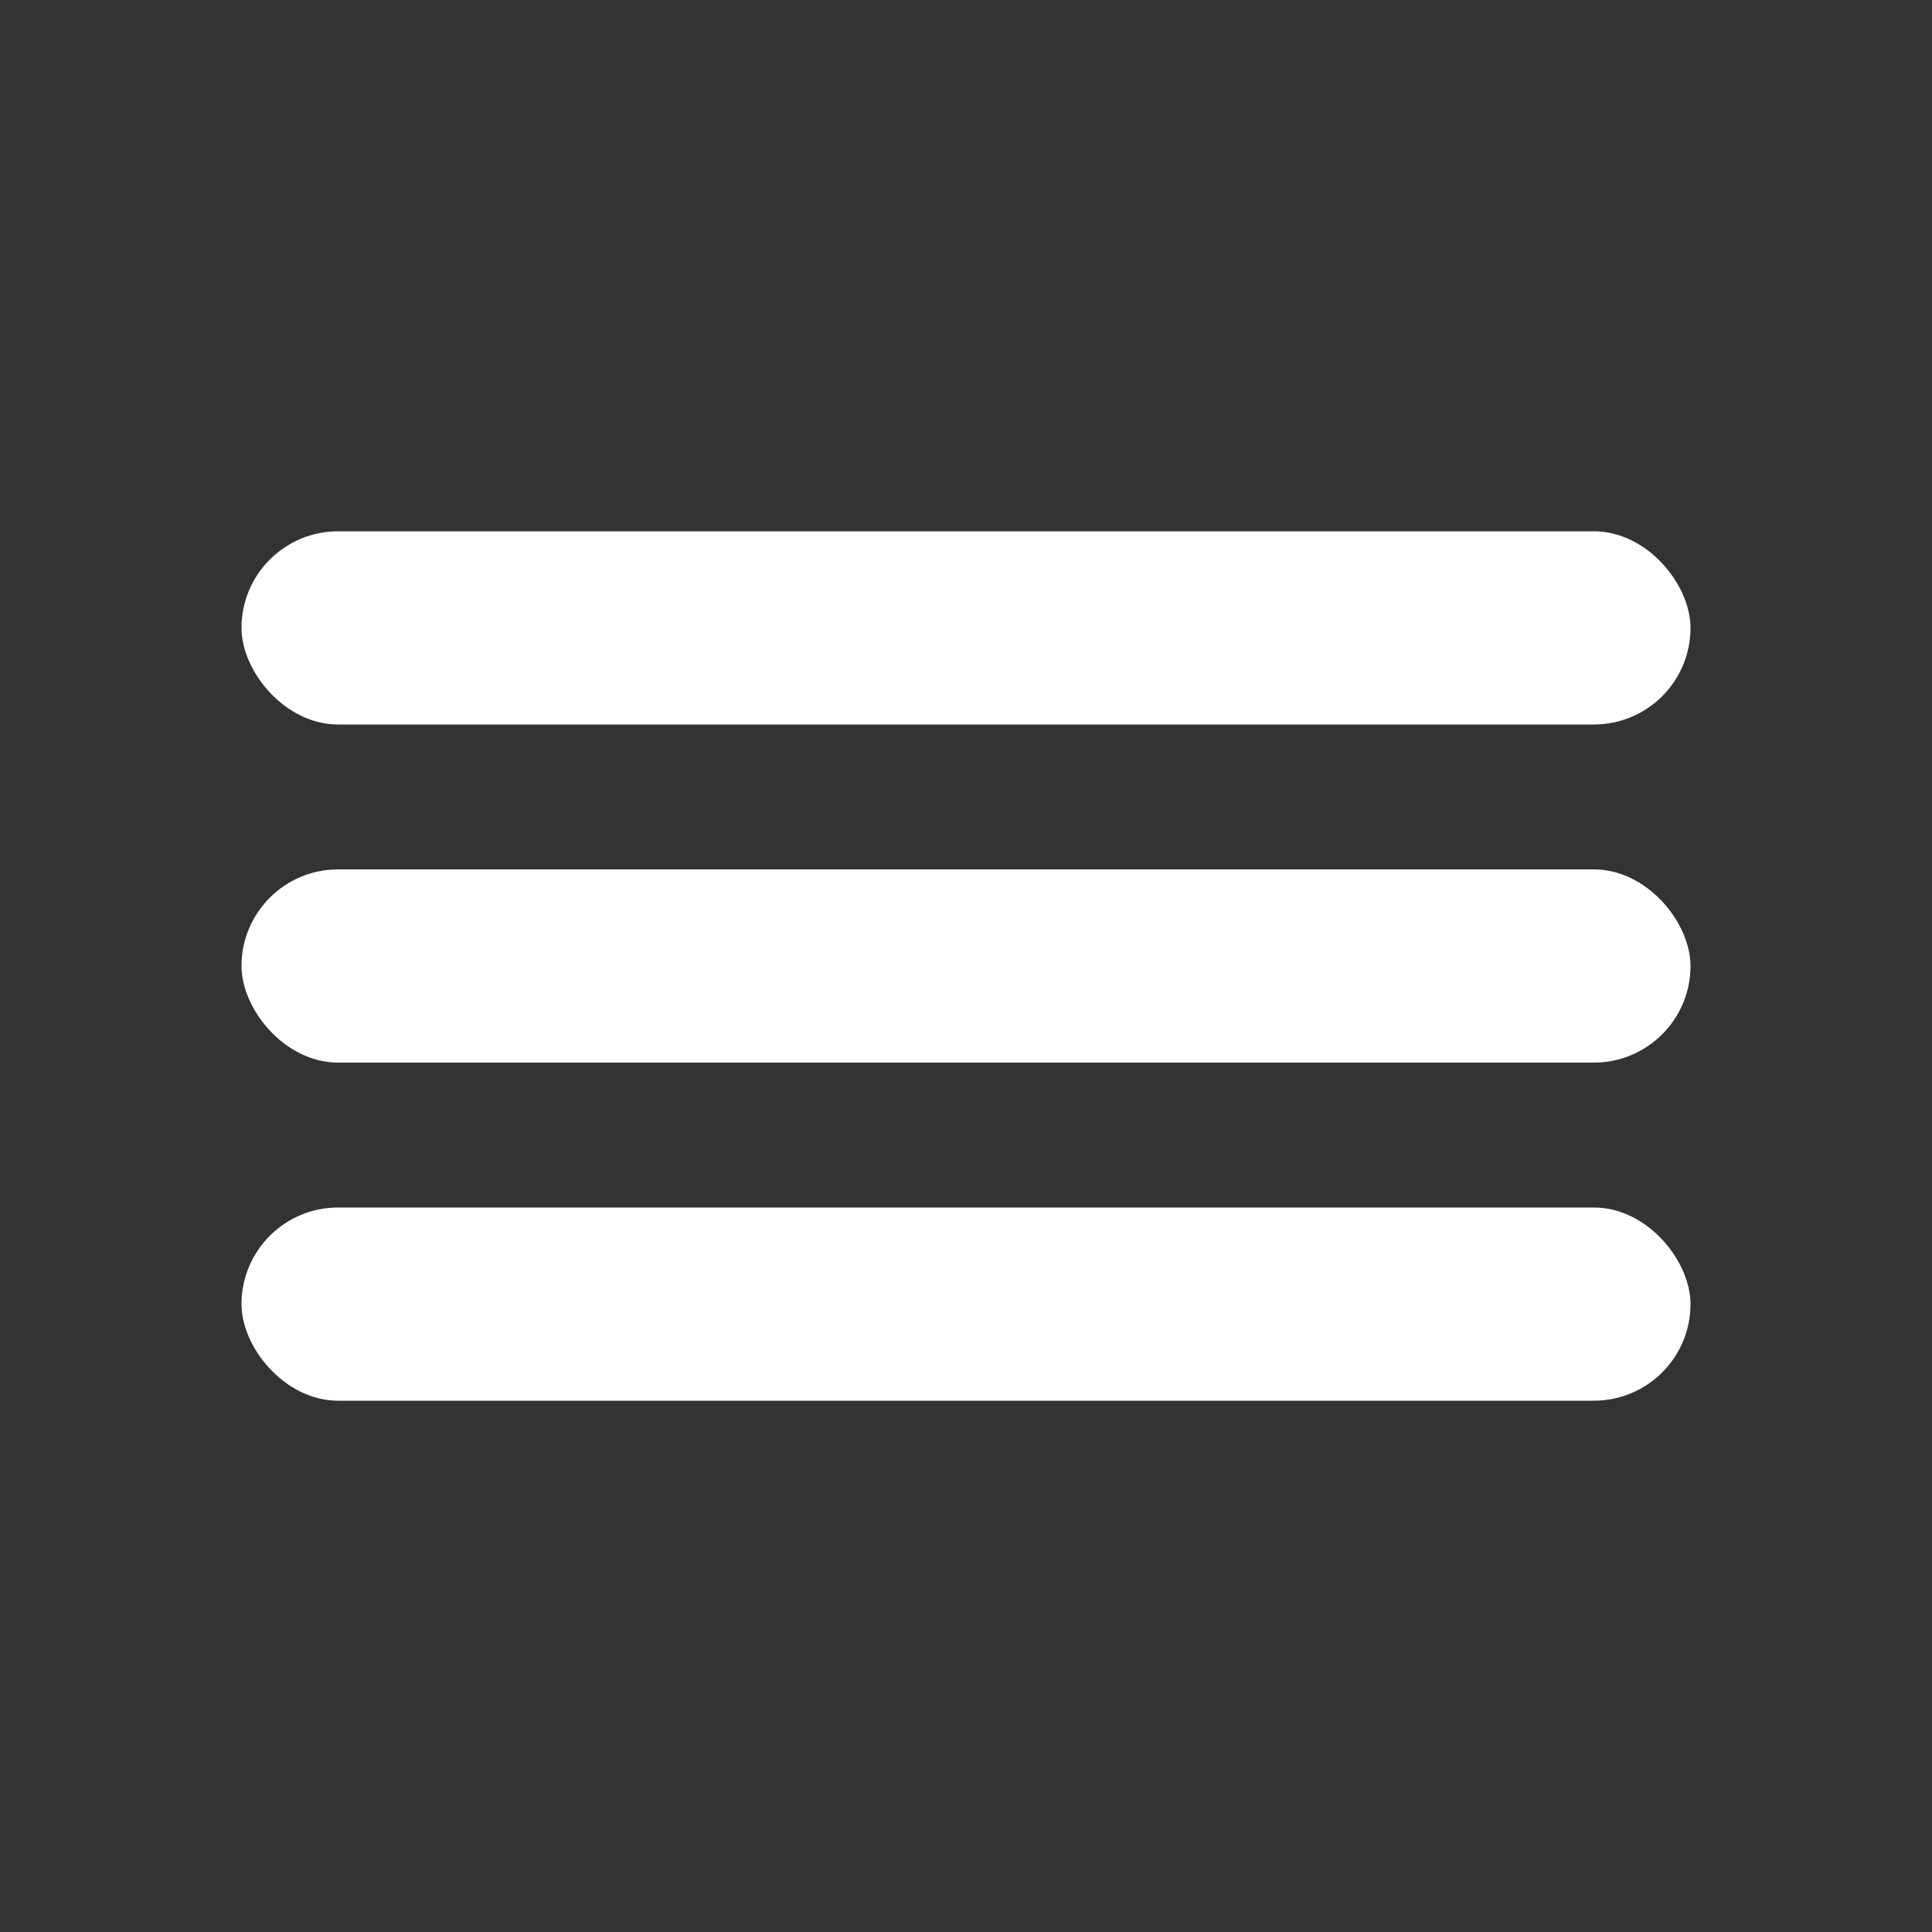
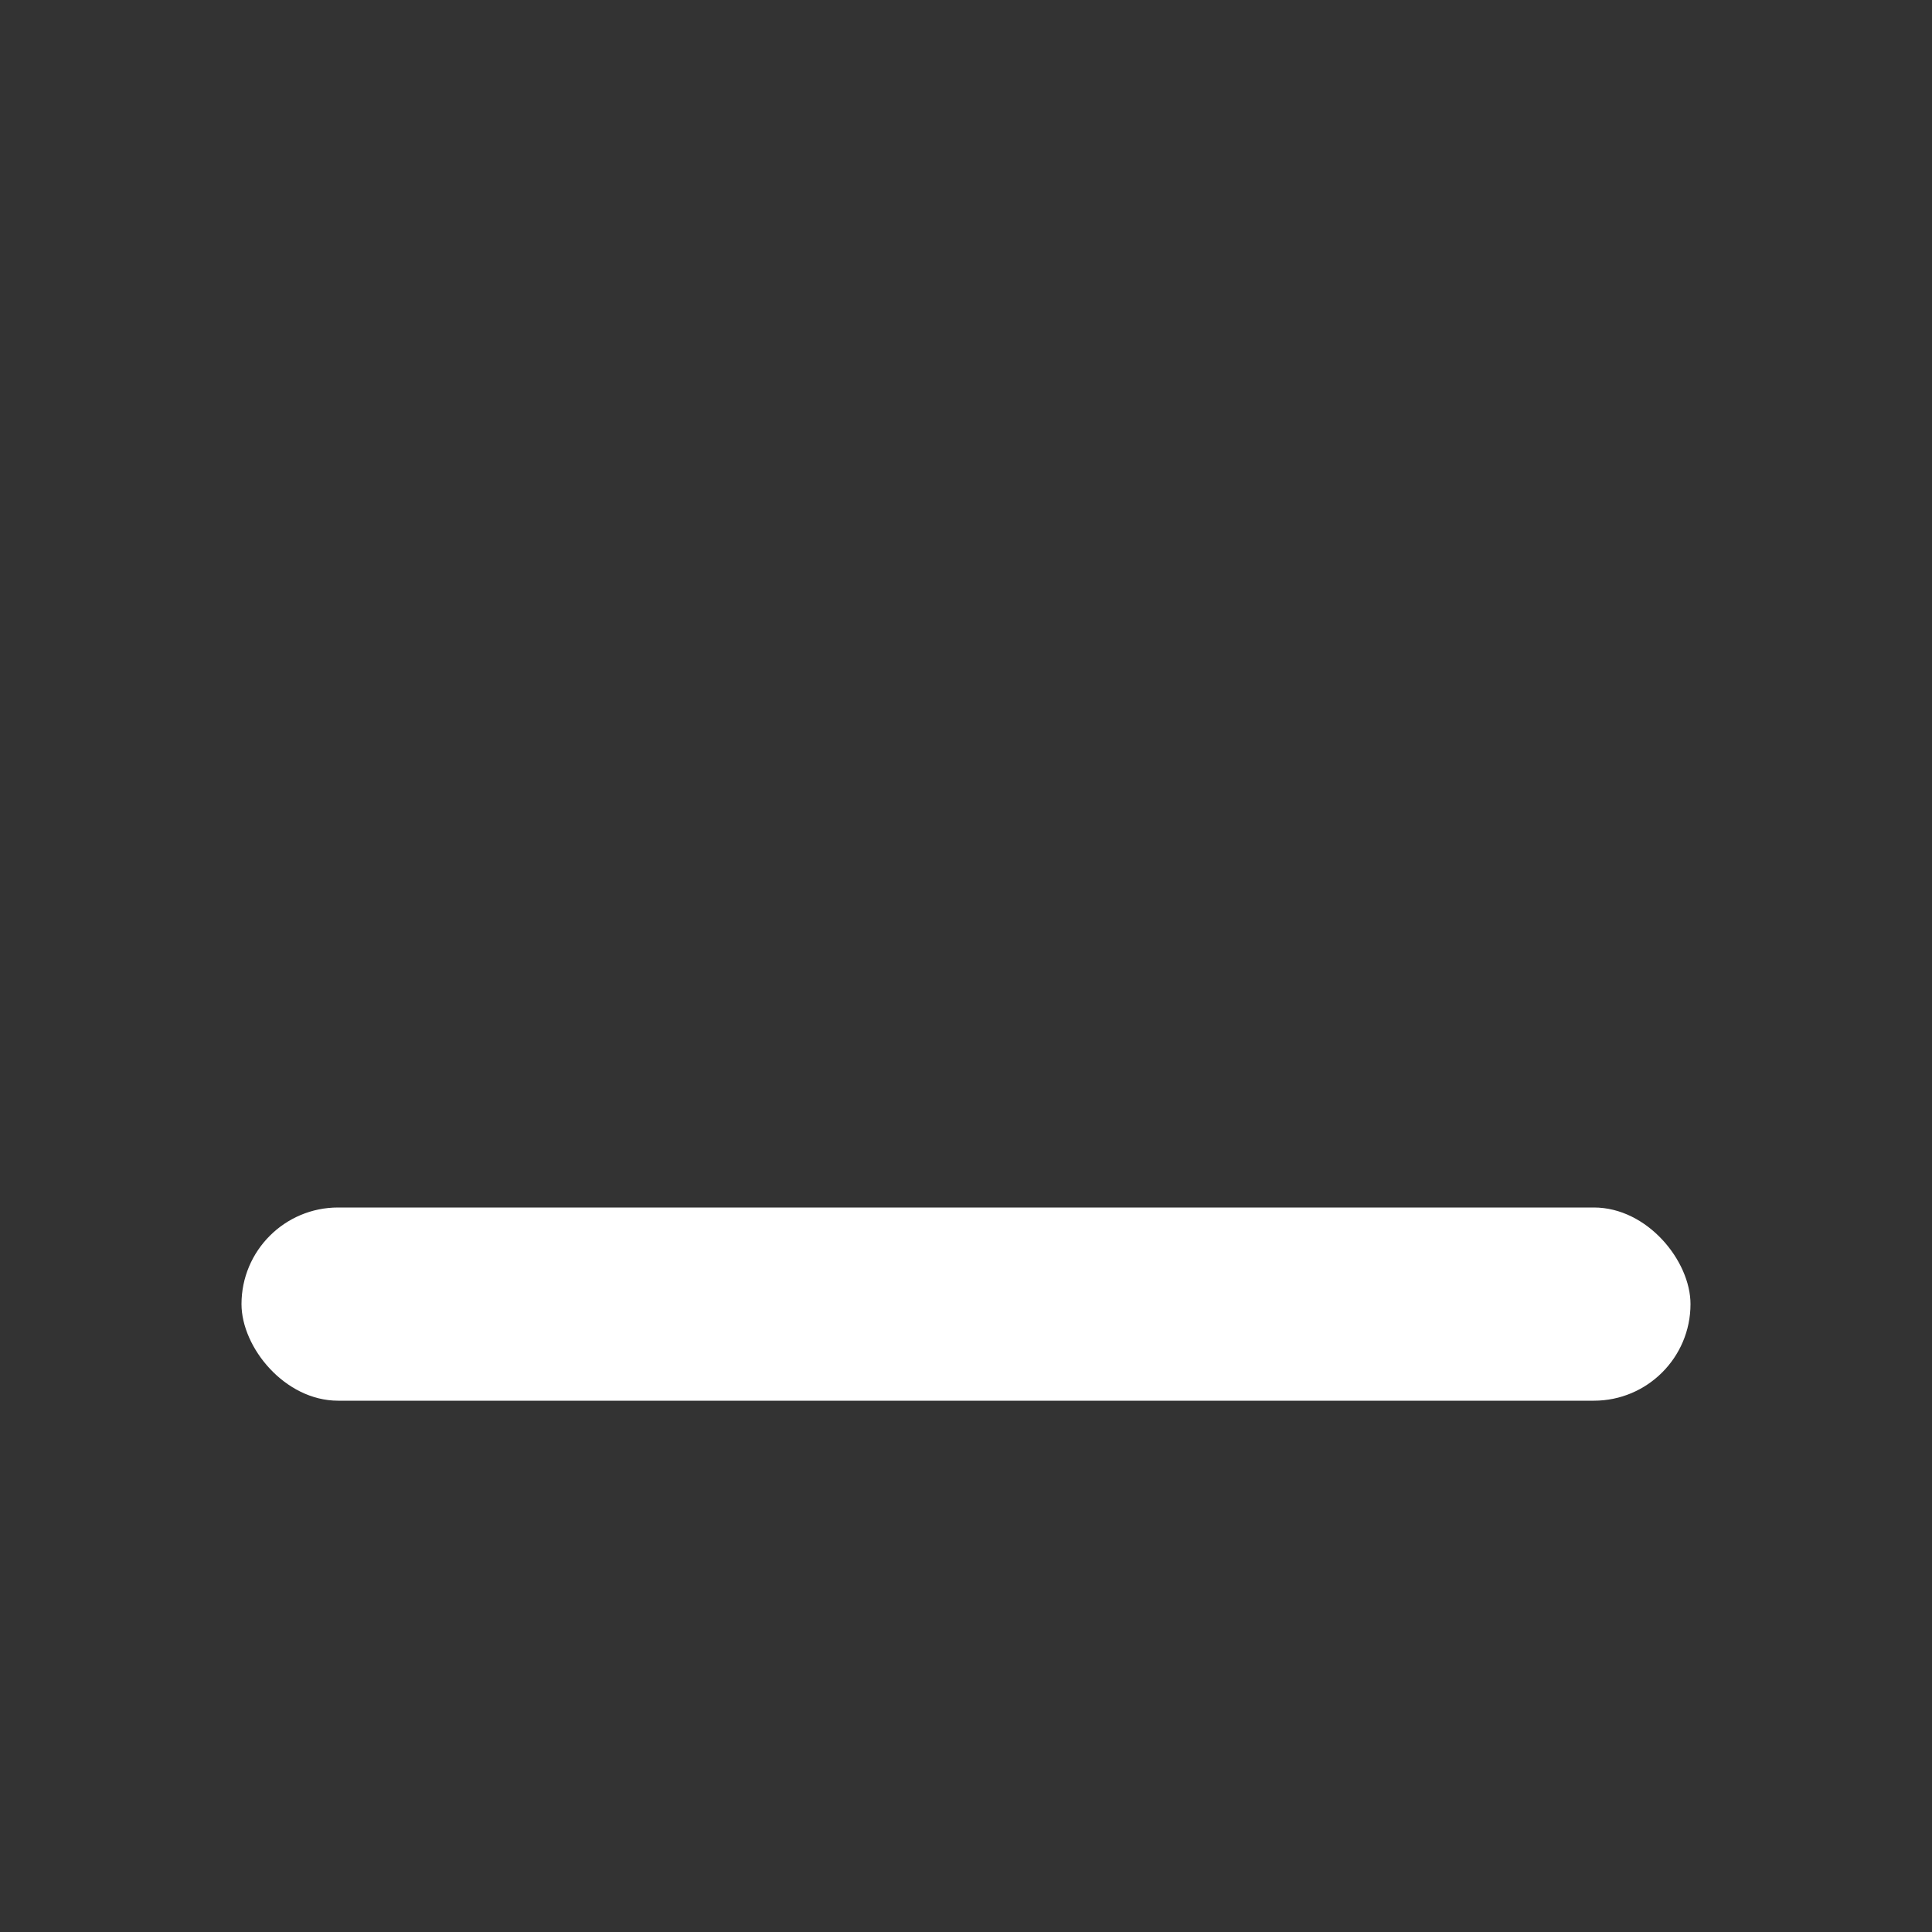
<svg xmlns="http://www.w3.org/2000/svg" width="40" height="40">
  <rect width="100%" height="100%" fill="#333333" stroke="none" />
  <g transform="translate(0 -1012.362)">
-     <rect style="fill:#fff;fill-opacity:1;stroke:none" width="30" height="4" x="5" y="1023.362" rx="2" ry="2" />
-     <rect style="fill:#fff;fill-opacity:1;stroke:none" width="30" height="4" x="5" y="1030.362" rx="2" ry="2" />
    <rect style="fill:#fff;fill-opacity:1;stroke:none" width="30" height="4" x="5" y="1037.362" rx="2" ry="2" />
  </g>
</svg>